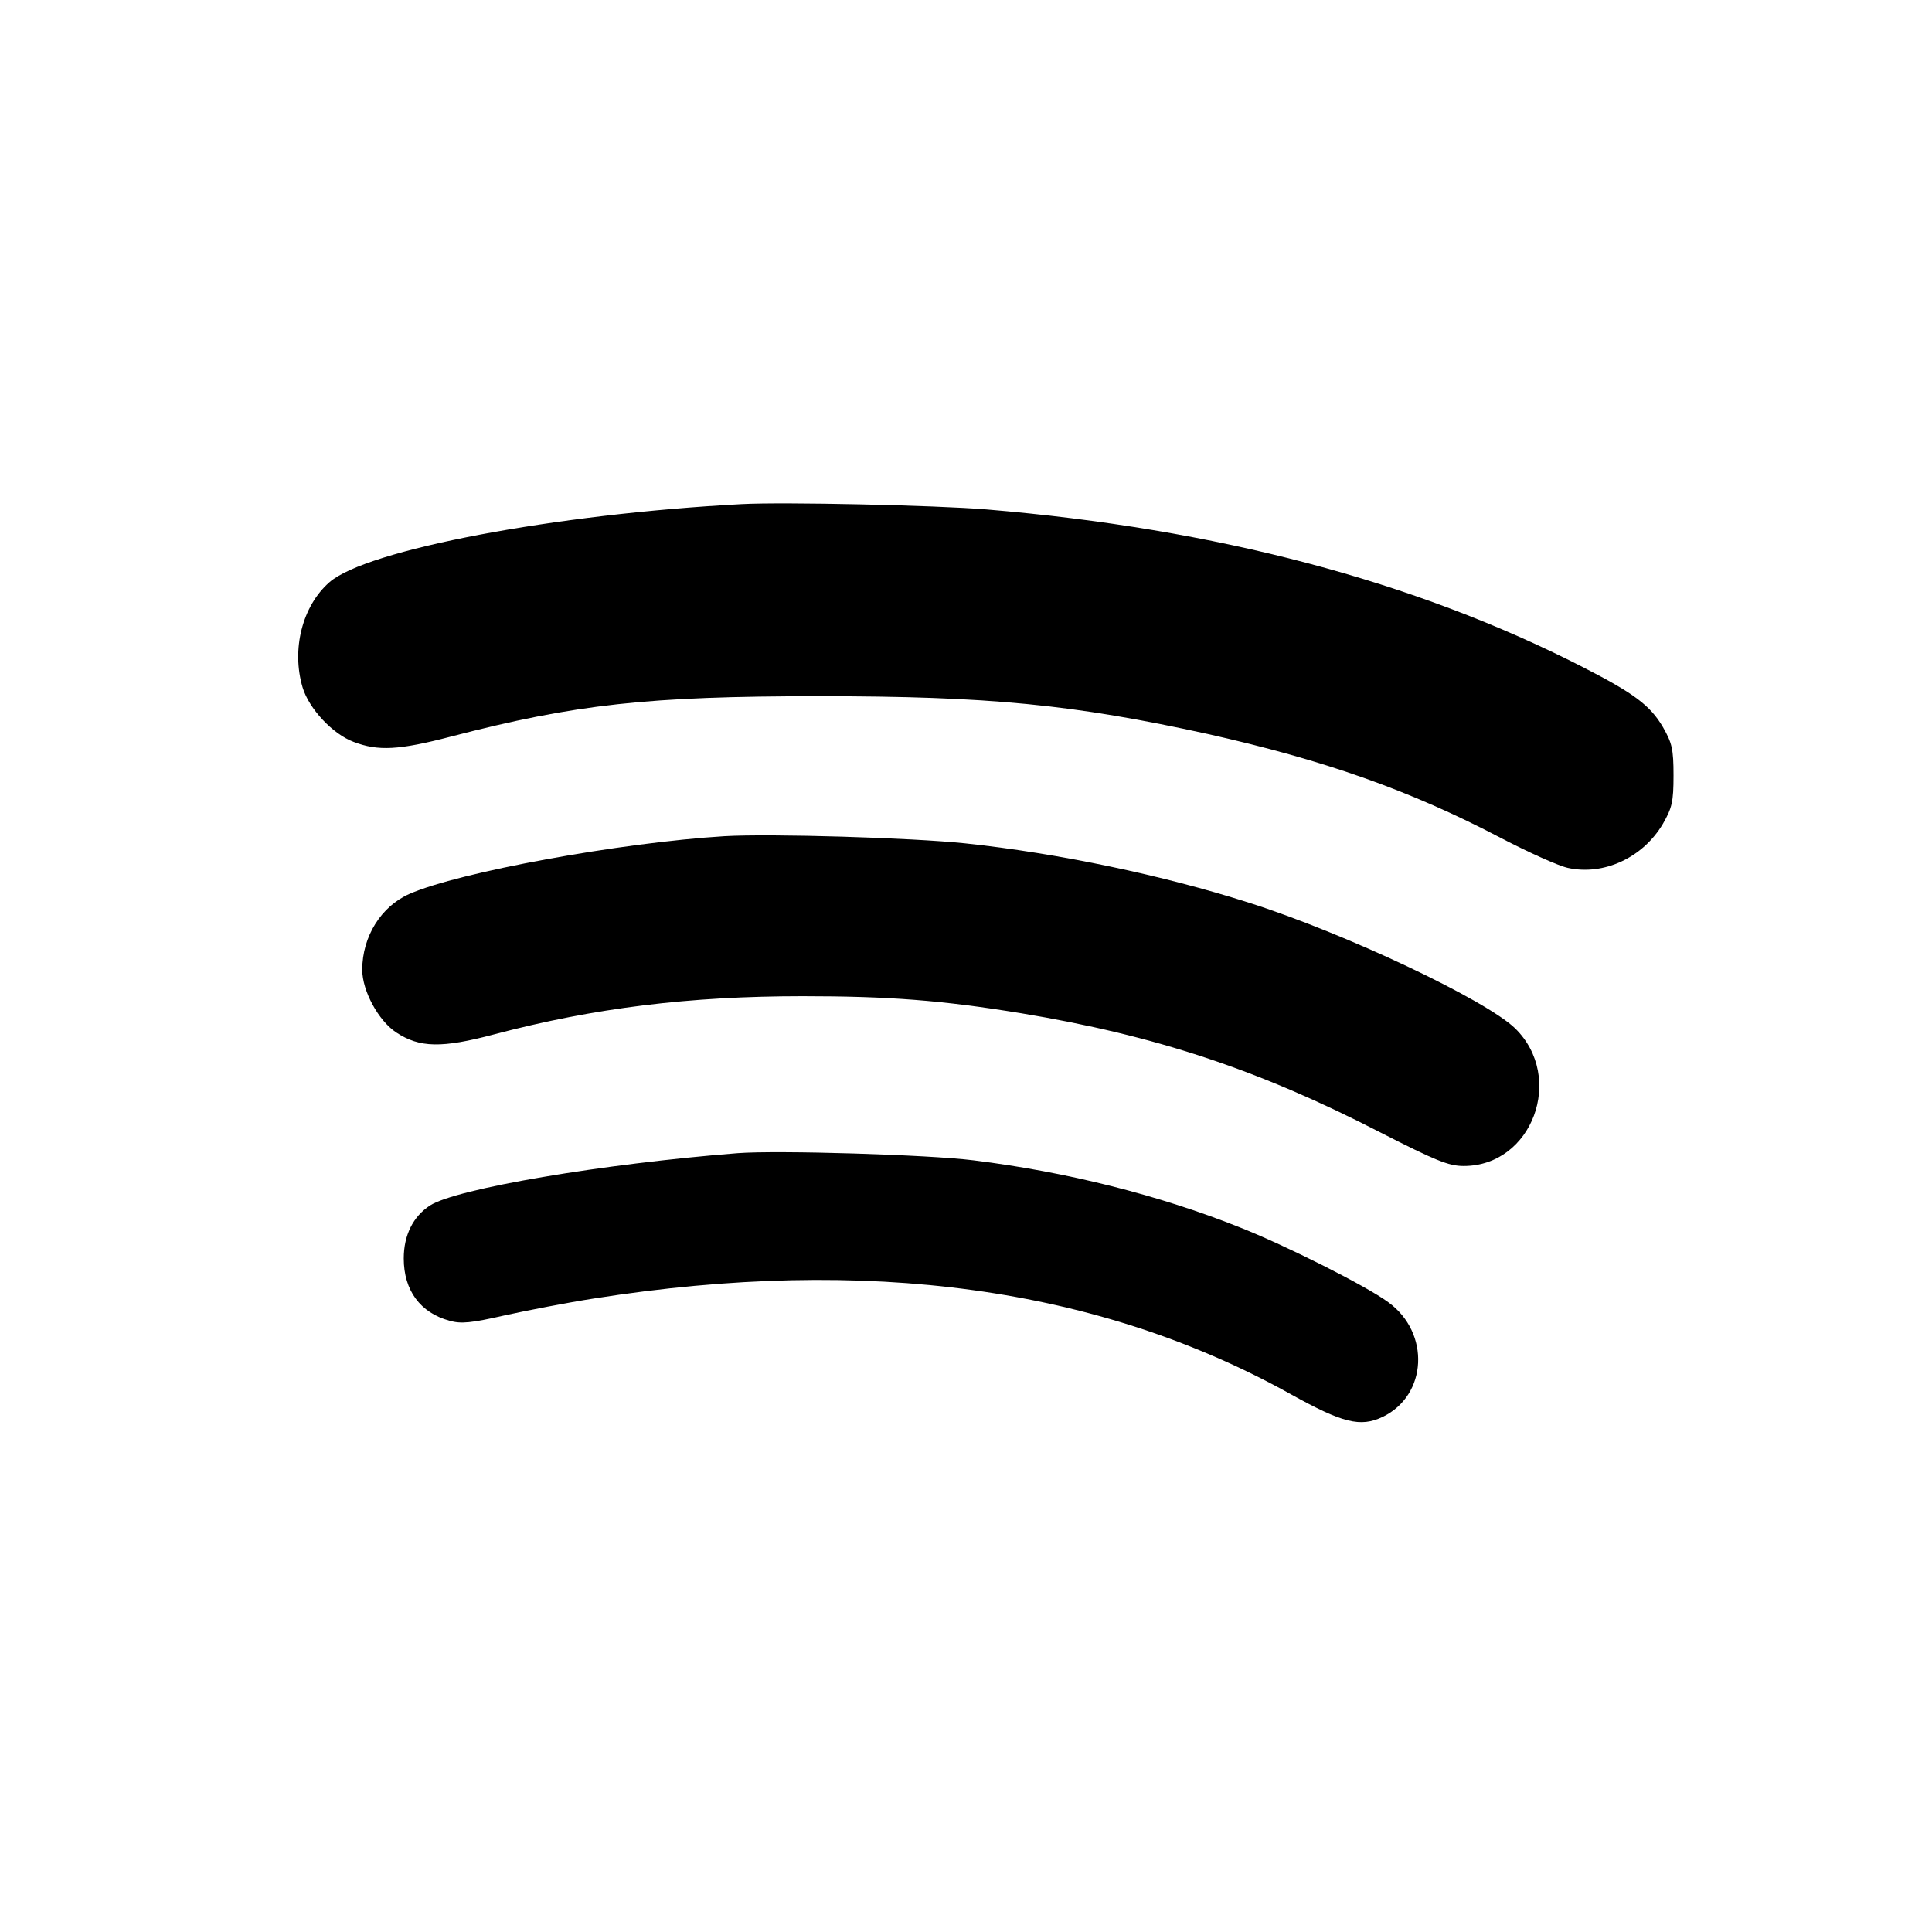
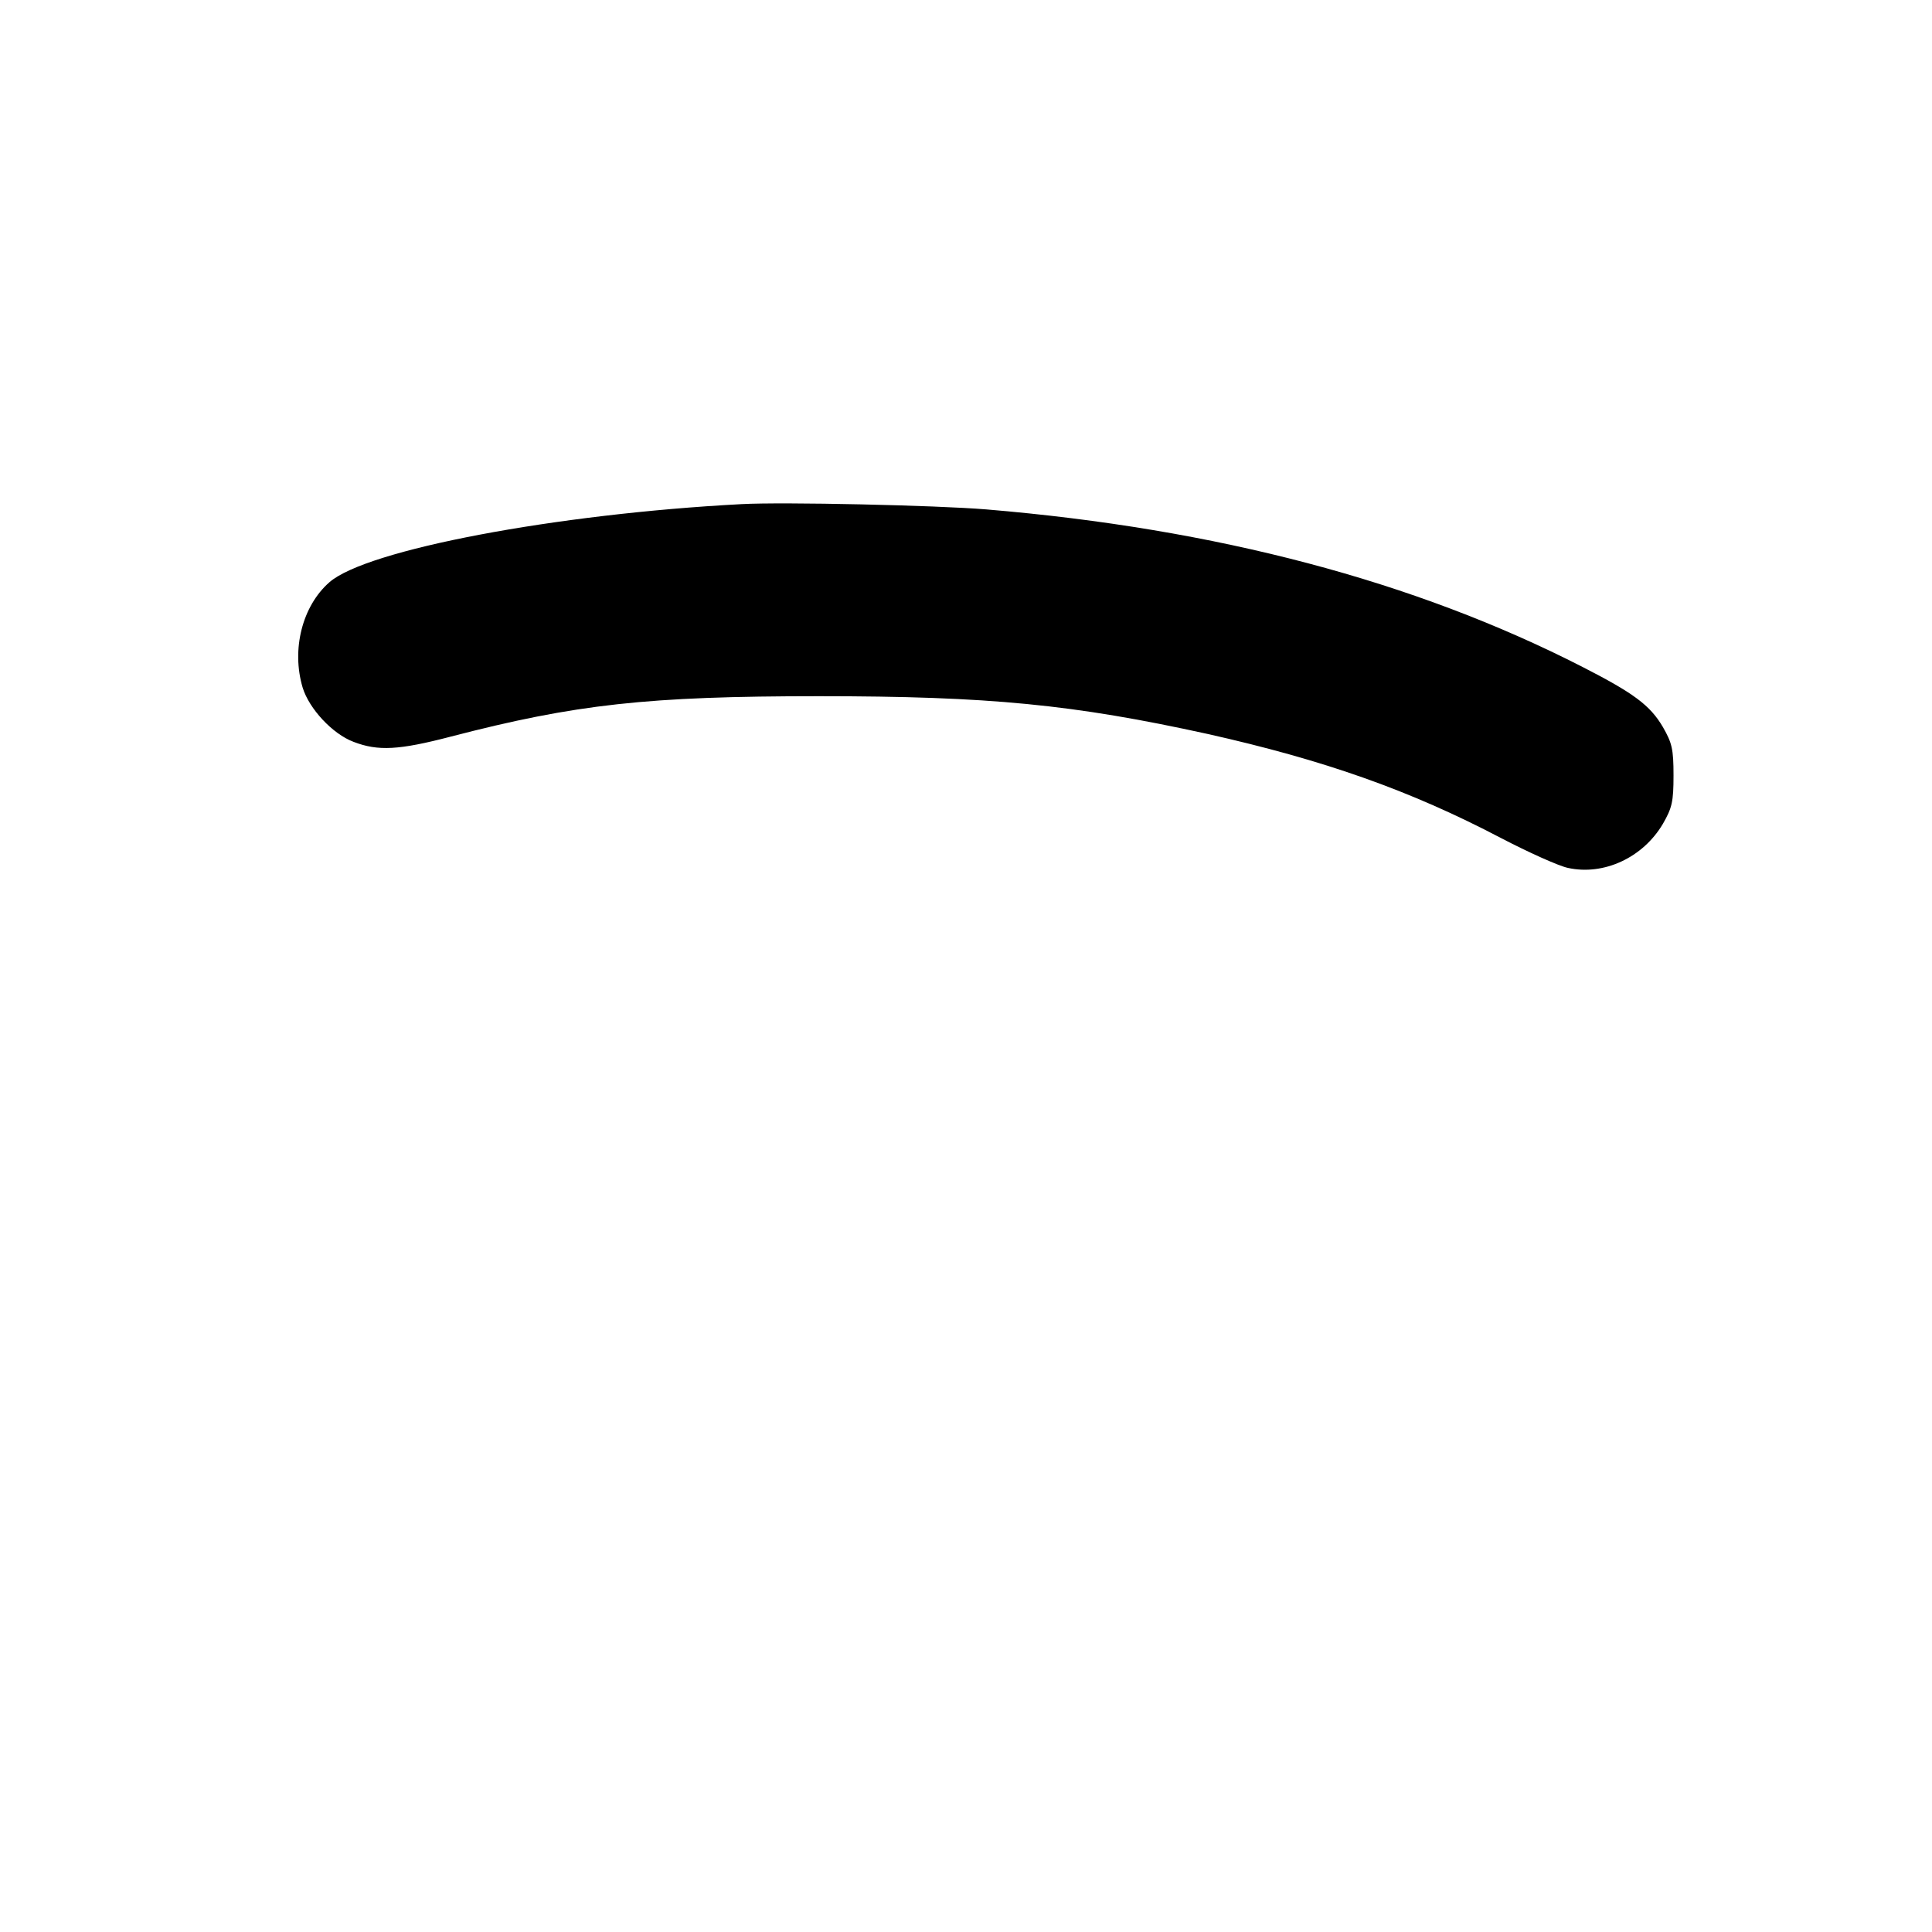
<svg xmlns="http://www.w3.org/2000/svg" version="1.0" width="512pt" height="512pt" viewBox="0 0 512 512" preserveAspectRatio="xMidYMid meet">
  <g transform="translate(0,512) scale(0.1,-0.1)" fill="#000000" stroke="none">
    <path d="M1965 3784 c-493 -26 -994 -121 -1092 -207 -72 -63 -101 -178 -71 -279 17 -56 79 -123 135 -144 65 -25 120 -22 258 14 331 86 522 107 975 107 452 0 675 -22 1030 -100 308 -69 536 -149 778 -276 73 -38 153 -74 177 -79 95 -21 199 27 252 117 24 42 28 58 28 128 0 70 -4 86 -28 128 -34 58 -77 90 -216 161 -443 226 -967 365 -1577 416 -133 11 -539 20 -649 14z" />
-     <path d="M1920 2904 c-276 -17 -703 -95 -835 -153 -75 -33 -125 -113 -125 -201 0 -56 43 -135 90 -166 62 -41 121 -42 260 -5 265 70 517 101 817 101 230 0 370 -11 578 -45 357 -59 631 -150 953 -316 147 -75 181 -89 221 -89 182 0 269 235 136 365 -79 76 -451 252 -706 333 -225 72 -505 131 -751 157 -143 15 -515 26 -638 19z" />
-     <path d="M1955 2064 c-357 -28 -747 -94 -816 -139 -44 -29 -69 -78 -69 -140 0 -85 44 -144 121 -165 31 -9 58 -6 146 14 59 13 167 34 238 45 725 114 1338 29 1846 -254 137 -76 184 -88 243 -60 119 57 127 223 15 304 -58 43 -273 151 -395 199 -211 84 -454 146 -704 177 -119 15 -519 27 -625 19z" />
  </g>
</svg>